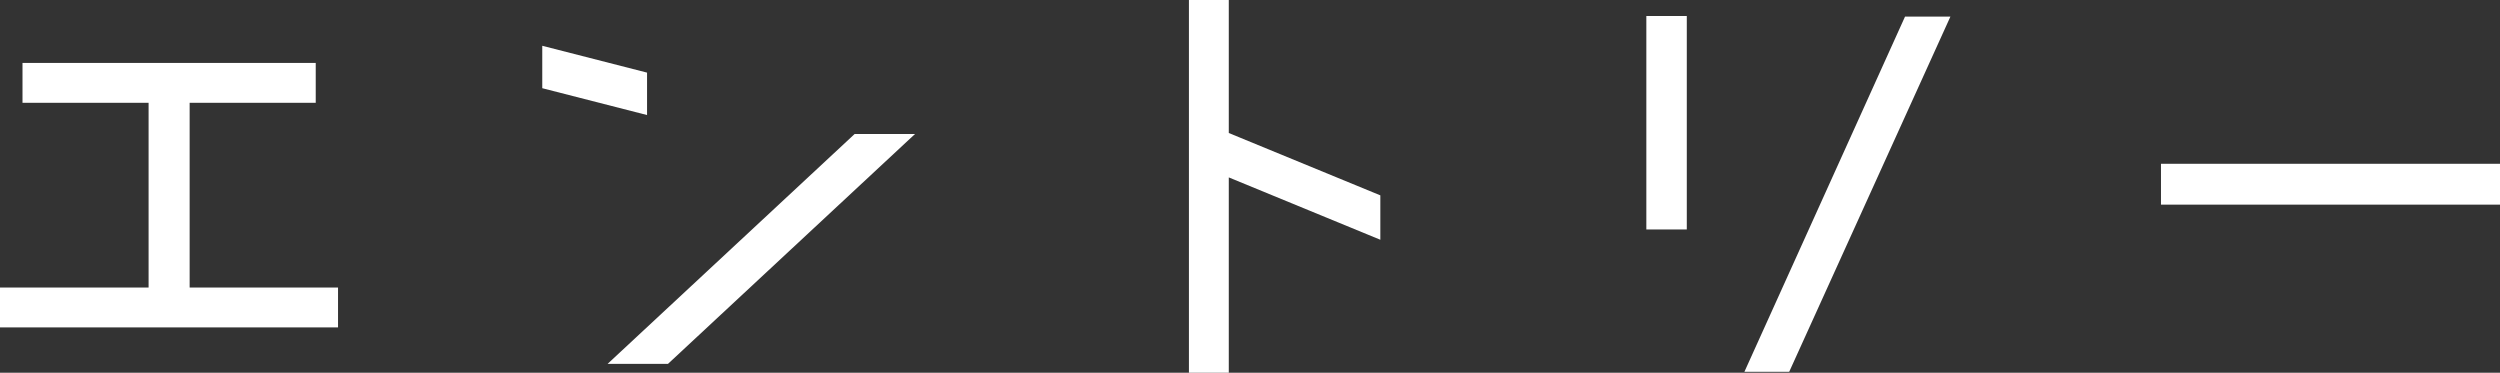
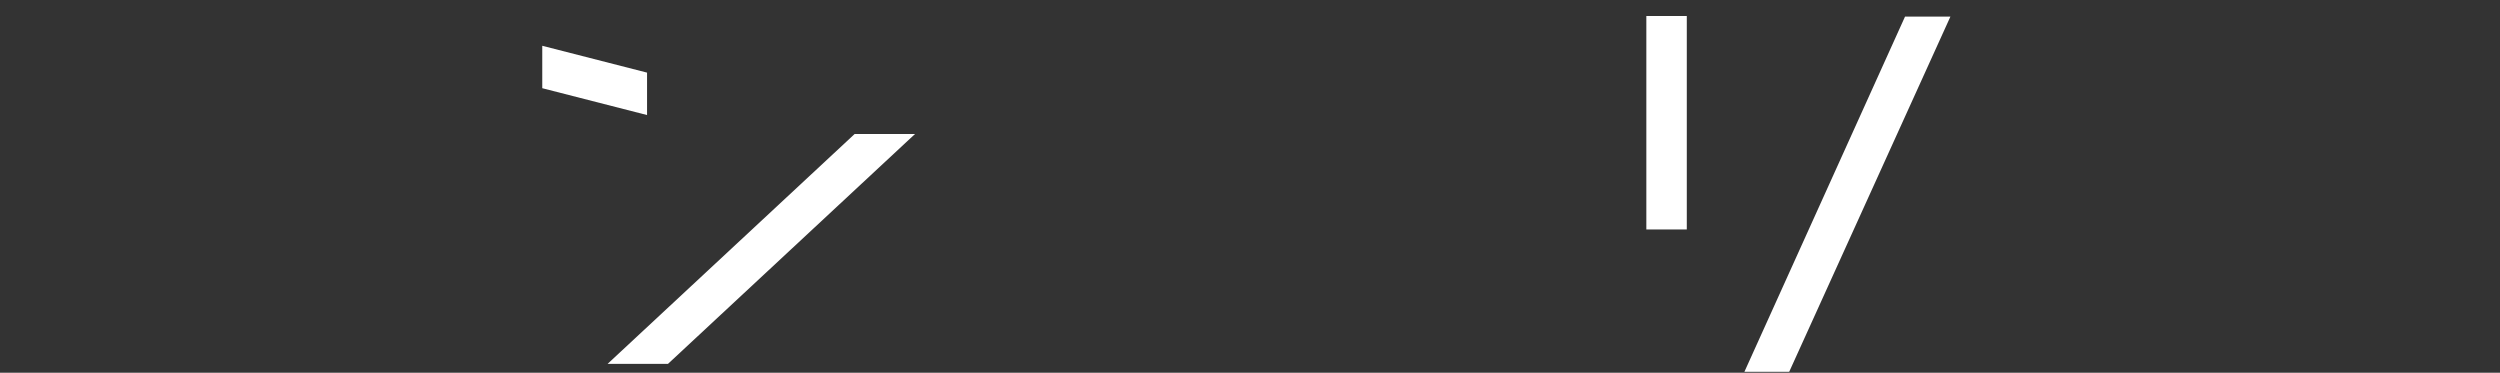
<svg xmlns="http://www.w3.org/2000/svg" id="_レイヤー_2" data-name="レイヤー 2" viewBox="0 0 126.69 18.89">
  <rect x="0" y="0" width="126.69" height="18.89" fill="#333333" stroke="none" />
  <defs>
    <style>
      .cls-1 {
        fill: #fff;
      }
    </style>
  </defs>
  <g id="_レイヤー_2-2" data-name=" レイヤー 2">
    <g>
-       <path class="cls-1" d="M9.6,14.57h7.53v2.02H0v-2.02h7.53V5.21H1.14v-2.02h14.86v2.02h-6.39v9.36Z" />
      <path class="cls-1" d="M32.79,5.83l-5.31-1.36v-2.15l5.31,1.36v2.15ZM43.31,6.79h3.06l-12.52,11.65h-3.06l12.52-11.65Z" />
-       <path class="cls-1" d="M69.95,9.9v2.25l-7.68-3.16v9.9h-2.02V0h2.02v6.74l7.68,3.16Z" />
      <path class="cls-1" d="M85.48,11.63h-2.05V.81h2.05v10.81ZM96.54.84h2.3l-8.17,18h-2.27L96.54.84Z" />
-       <path class="cls-1" d="M126.69,10.37h-17.18v-2.07h17.18v2.07Z" />
    </g>
  </g>
</svg>